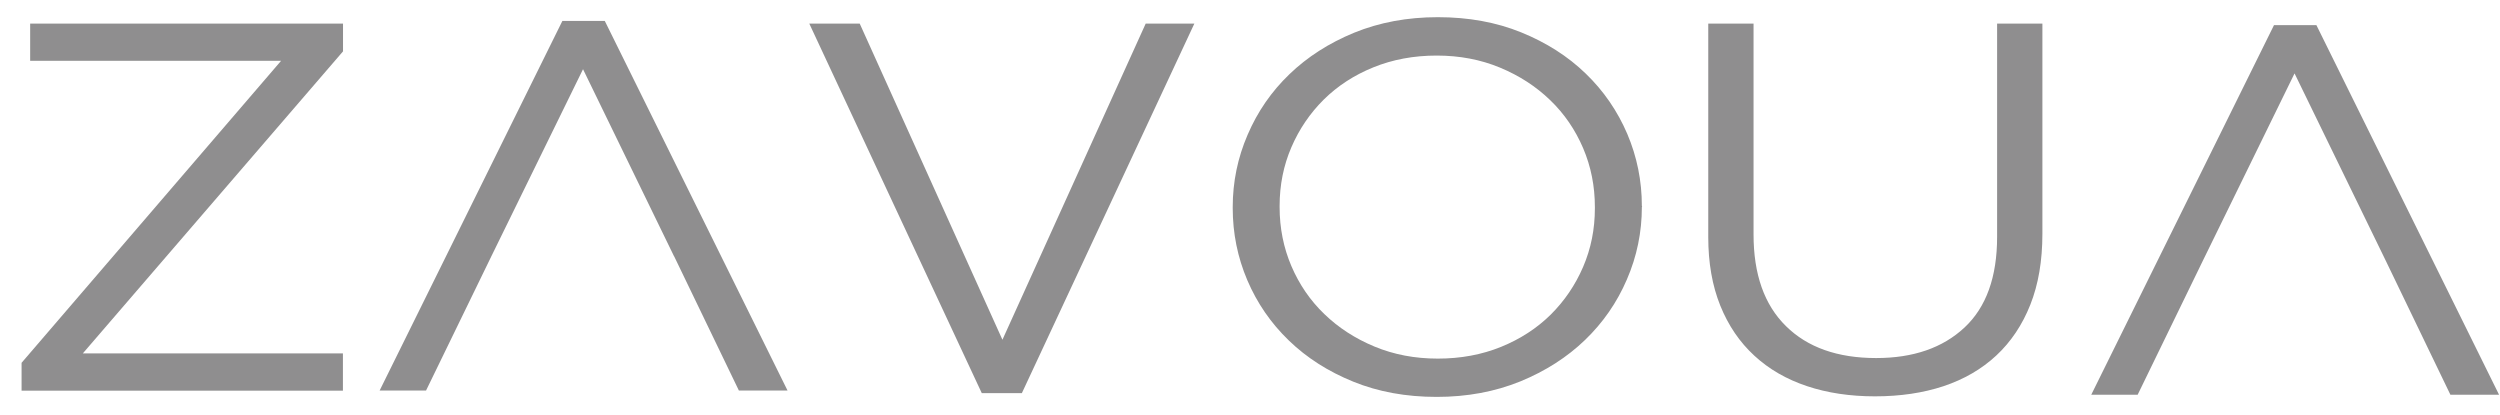
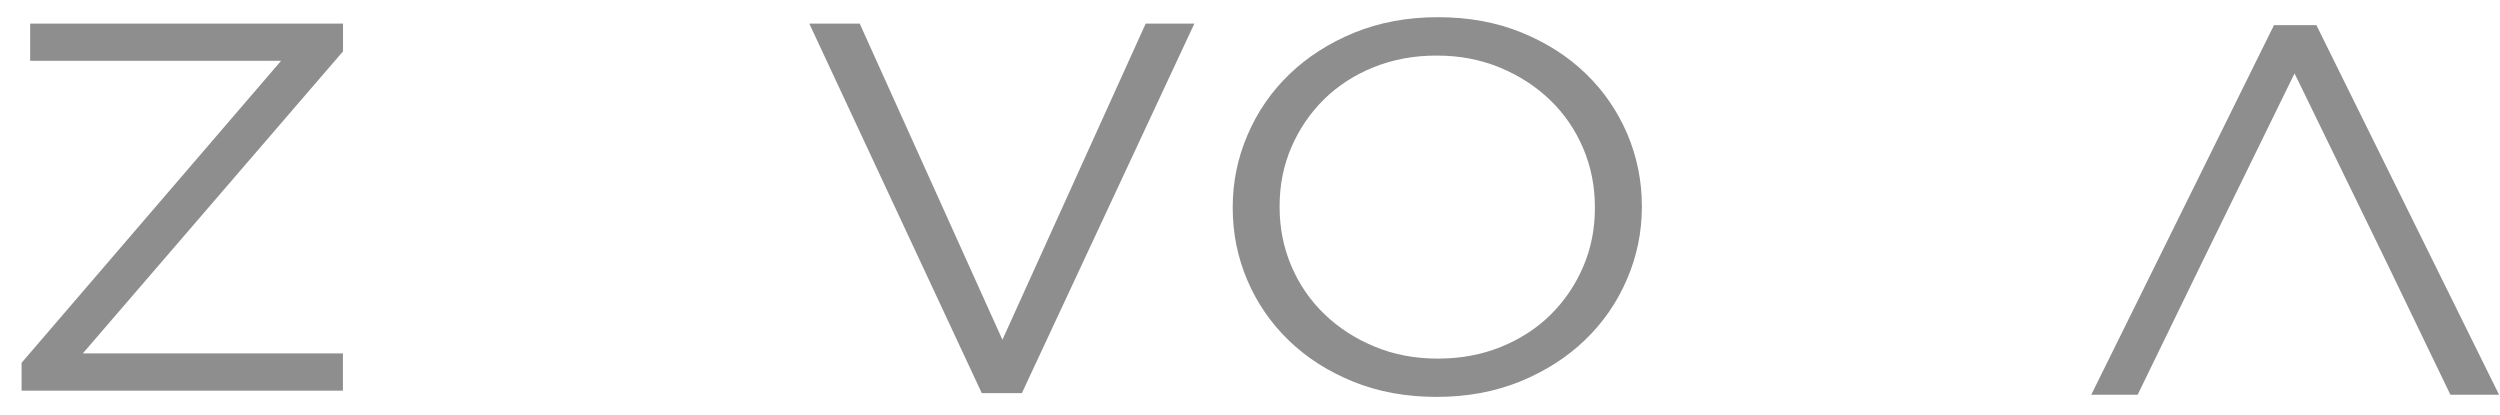
<svg xmlns="http://www.w3.org/2000/svg" version="1.1" x="0px" y="0px" viewBox="0 0 2677 444.5" style="enable-background:new 0 0 2677 444.5;" xml:space="preserve">
  <style type="text/css">
	.st0{fill:#8F8E8F;}
</style>
  <g id="Layer_1">
    <path class="st0" d="M23.1,388.5L301,65.1H32.3V25.3h335V55L88.7,378.4h278.5v39.9H23.1V388.5z" />
-     <path class="st0" d="M526.1,274.5l-69.9,143.7h-49.7L602.2,22.4h45.4l195.7,395.8h-52.1l-69.3-143.7 M721.8,274.5L624.3,74.1   l-98.2,200.4" />
    <path class="st0" d="M2358.9,279L2289,422.7h-49.7L2435,26.9h45.4L2676,422.7h-52.1L2554.6,279 M2554.6,279L2457,78.6L2358.9,279" />
    <path class="st0" d="M866.6,25.3h54l152.8,338.5l153.4-338.5h52.1L1094.2,421h-42.9L866.6,25.3z" />
    <path class="st0" d="M1538.4,425c-32.7,0-62.5-5.4-89.3-16.3c-26.8-10.9-49.8-25.5-69-44.1c-19.2-18.5-34-40-44.5-64.6   c-10.4-24.5-15.6-50.2-15.6-77.2v-1.1c0-26.9,5.3-52.8,16-77.5c10.6-24.7,25.5-46.3,44.8-64.8c19.2-18.5,42.3-33.3,69.3-44.4   c27-11,56.8-16.6,89.6-16.6c32.7,0,62.5,5.4,89.3,16.3c26.8,10.9,49.8,25.5,69,44.1c19.2,18.5,34,40.1,44.5,64.6   c10.4,24.5,15.6,50.2,15.6,77.2c0.4,0.4,0.4,0.8,0,1.1c0,26.9-5.3,52.8-16,77.5c-10.6,24.7-25.6,46.3-44.8,64.8   c-19.2,18.5-42.3,33.3-69.3,44.4C1600.9,419.4,1571.1,425,1538.4,425z M1539.6,384c24.5,0,47.1-4.2,67.8-12.6   c20.6-8.4,38.3-19.9,53.1-34.5c14.7-14.6,26.3-31.6,34.7-51.1c8.4-19.5,12.6-40.4,12.6-62.9v-1.1c0-22.5-4.2-43.5-12.6-63.2   c-8.4-19.6-20.1-36.8-35.3-51.4c-15.1-14.6-33-26.2-53.7-34.8c-20.7-8.6-43.3-12.9-67.8-12.9c-24.5,0-47.1,4.2-67.8,12.6   c-20.7,8.4-38.3,19.9-53.1,34.5c-14.7,14.6-26.3,31.6-34.7,51.1c-8.4,19.5-12.6,40.4-12.6,62.9v1.1c0,22.5,4.2,43.5,12.6,63.2   c8.4,19.6,20.1,36.8,35.3,51.4c15.1,14.6,33,26.2,53.7,34.8C1492.5,379.7,1515.1,384,1539.6,384z" />
-     <path class="st0" d="M2007.7,424.4c-26.6,0-50.8-3.6-72.7-10.9c-21.9-7.3-40.7-18.1-56.4-32.6c-15.7-14.4-27.9-32.3-36.5-53.6   c-8.6-21.3-12.9-45.8-12.9-73.5V25.3h48.5v225.7c0,42.7,11.5,75.4,34.7,98.2c23.1,22.8,55.3,34.2,96.6,34.2   c39.7,0,71.2-10.9,94.5-32.6c23.3-21.7,35-54.1,35-97.1V25.3h48.5v225.1c0,28.8-4.3,54.1-12.9,75.8c-8.6,21.7-20.8,39.9-36.5,54.5   c-15.7,14.6-34.6,25.5-56.4,32.8C2059.1,420.8,2034.7,424.4,2007.7,424.4z" />
  </g>
  <g id="Layer_2">
</g>
</svg>